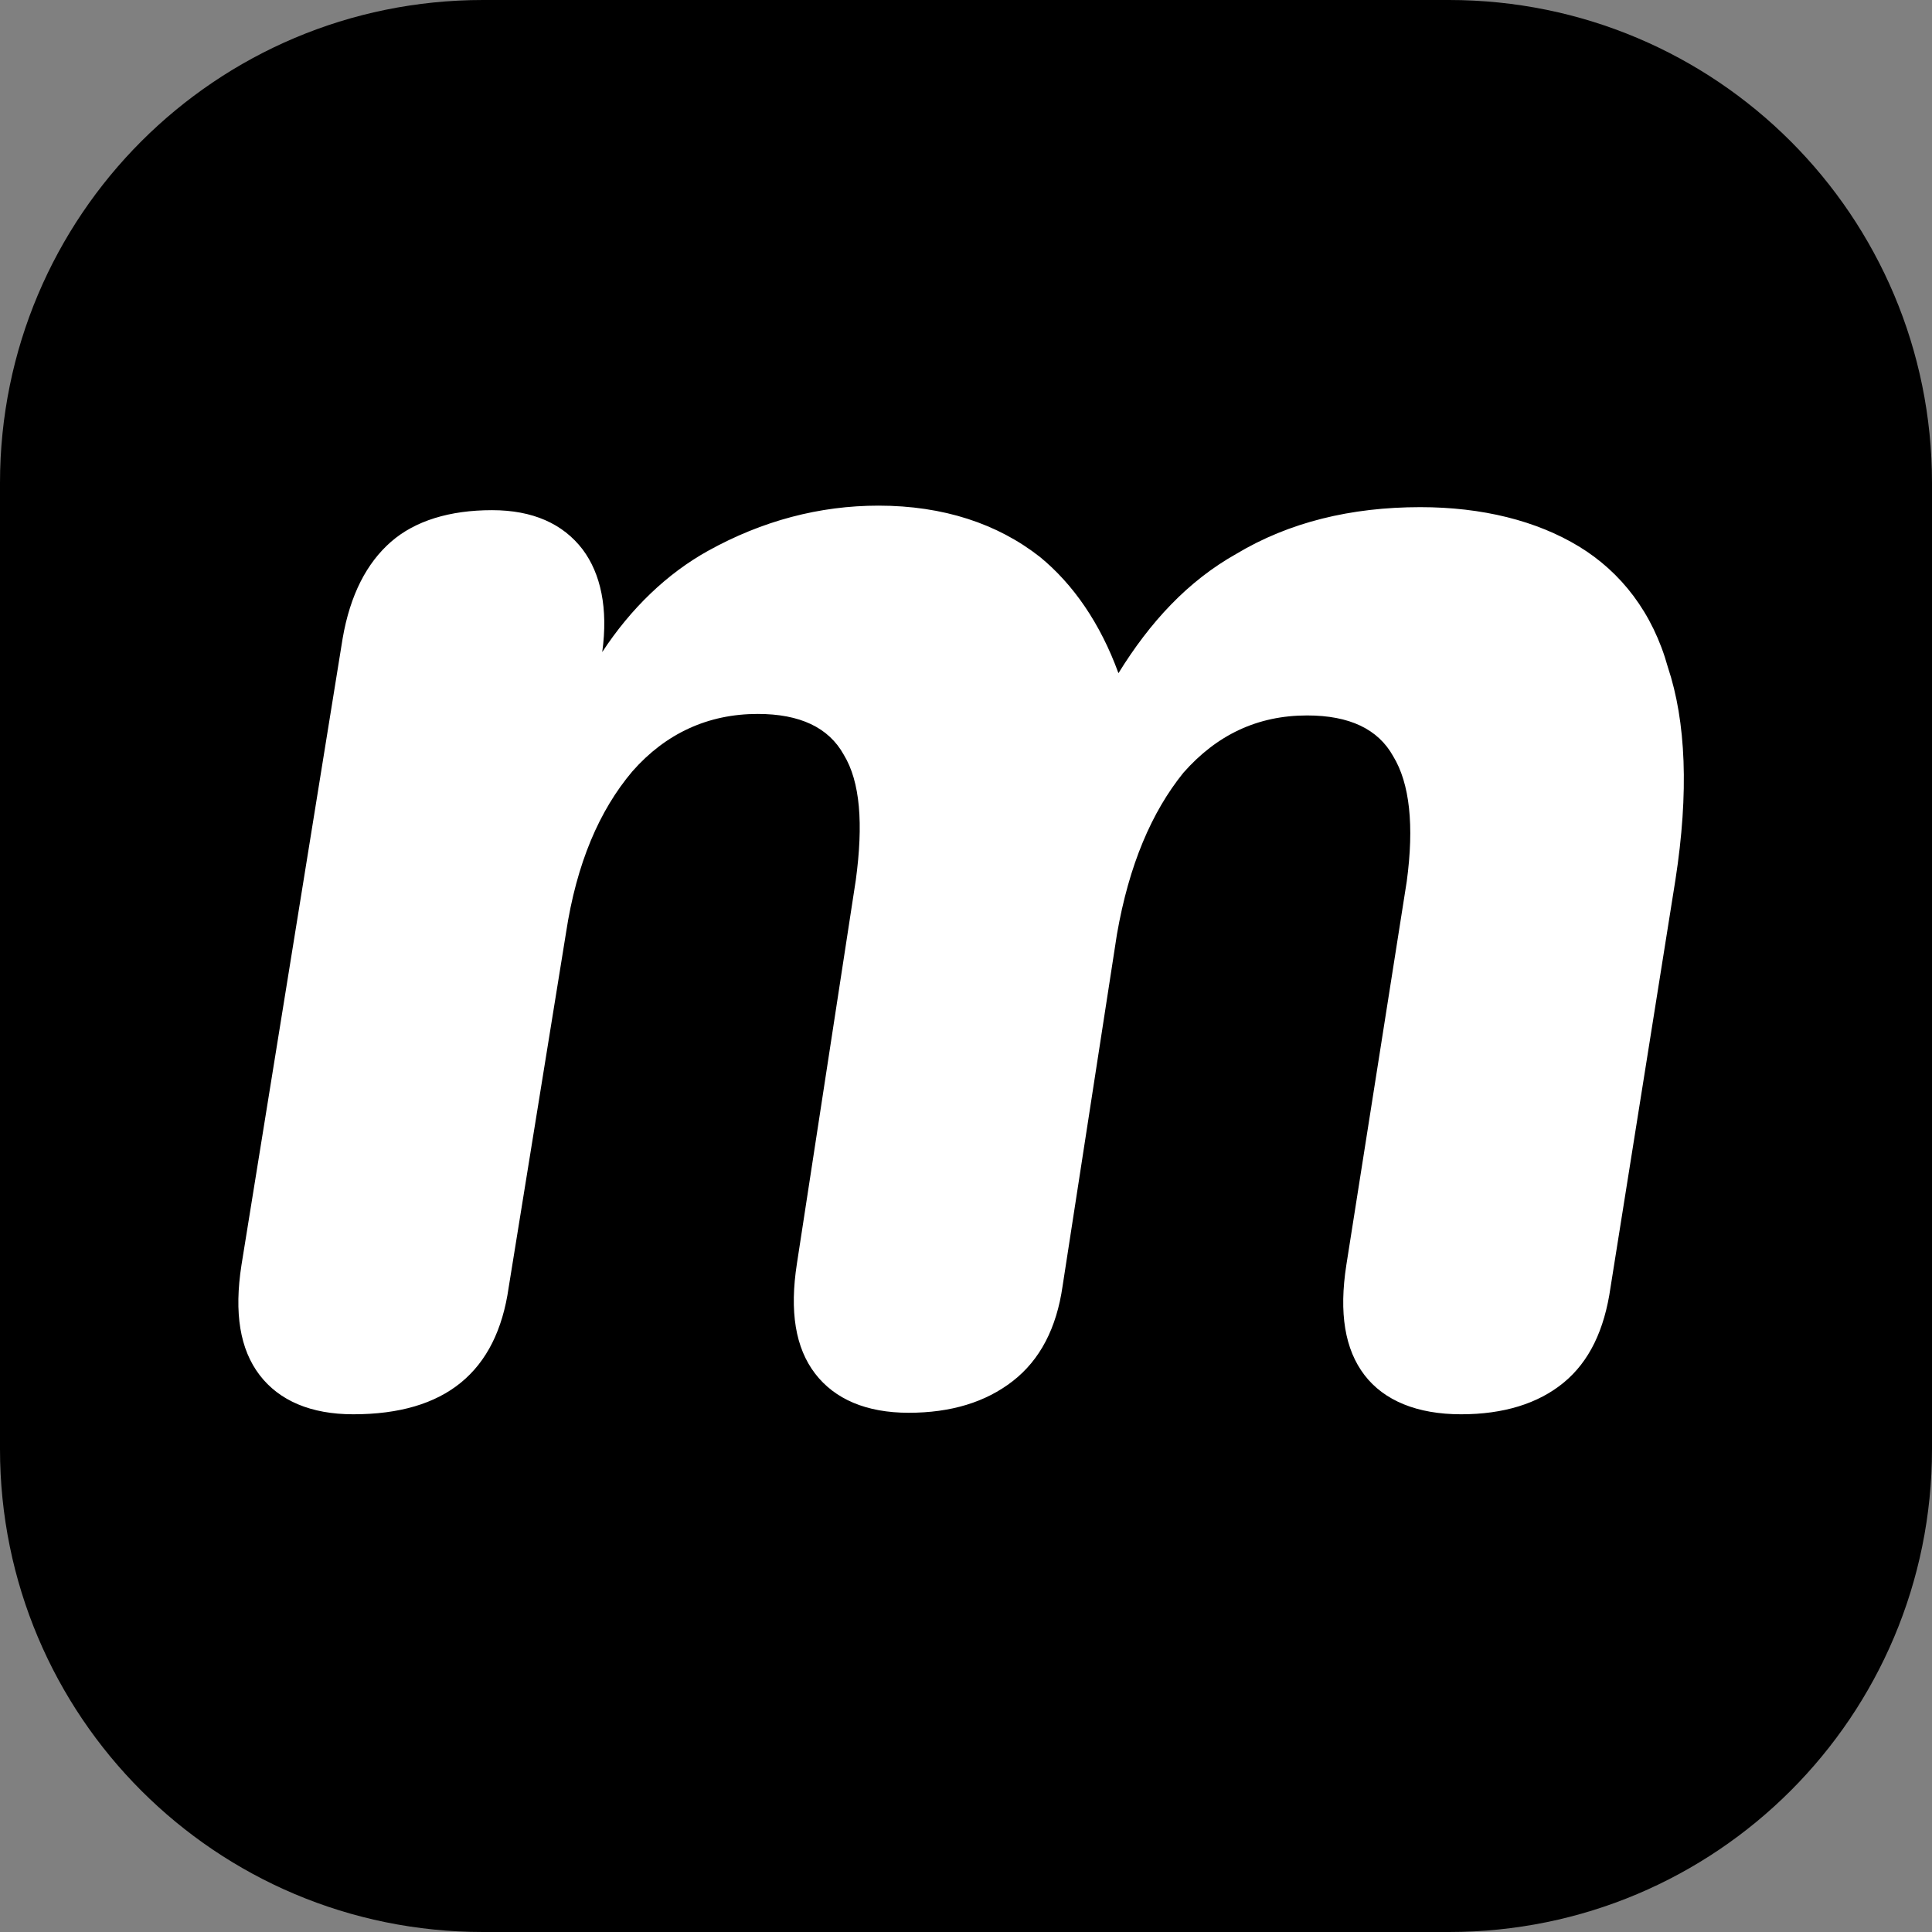
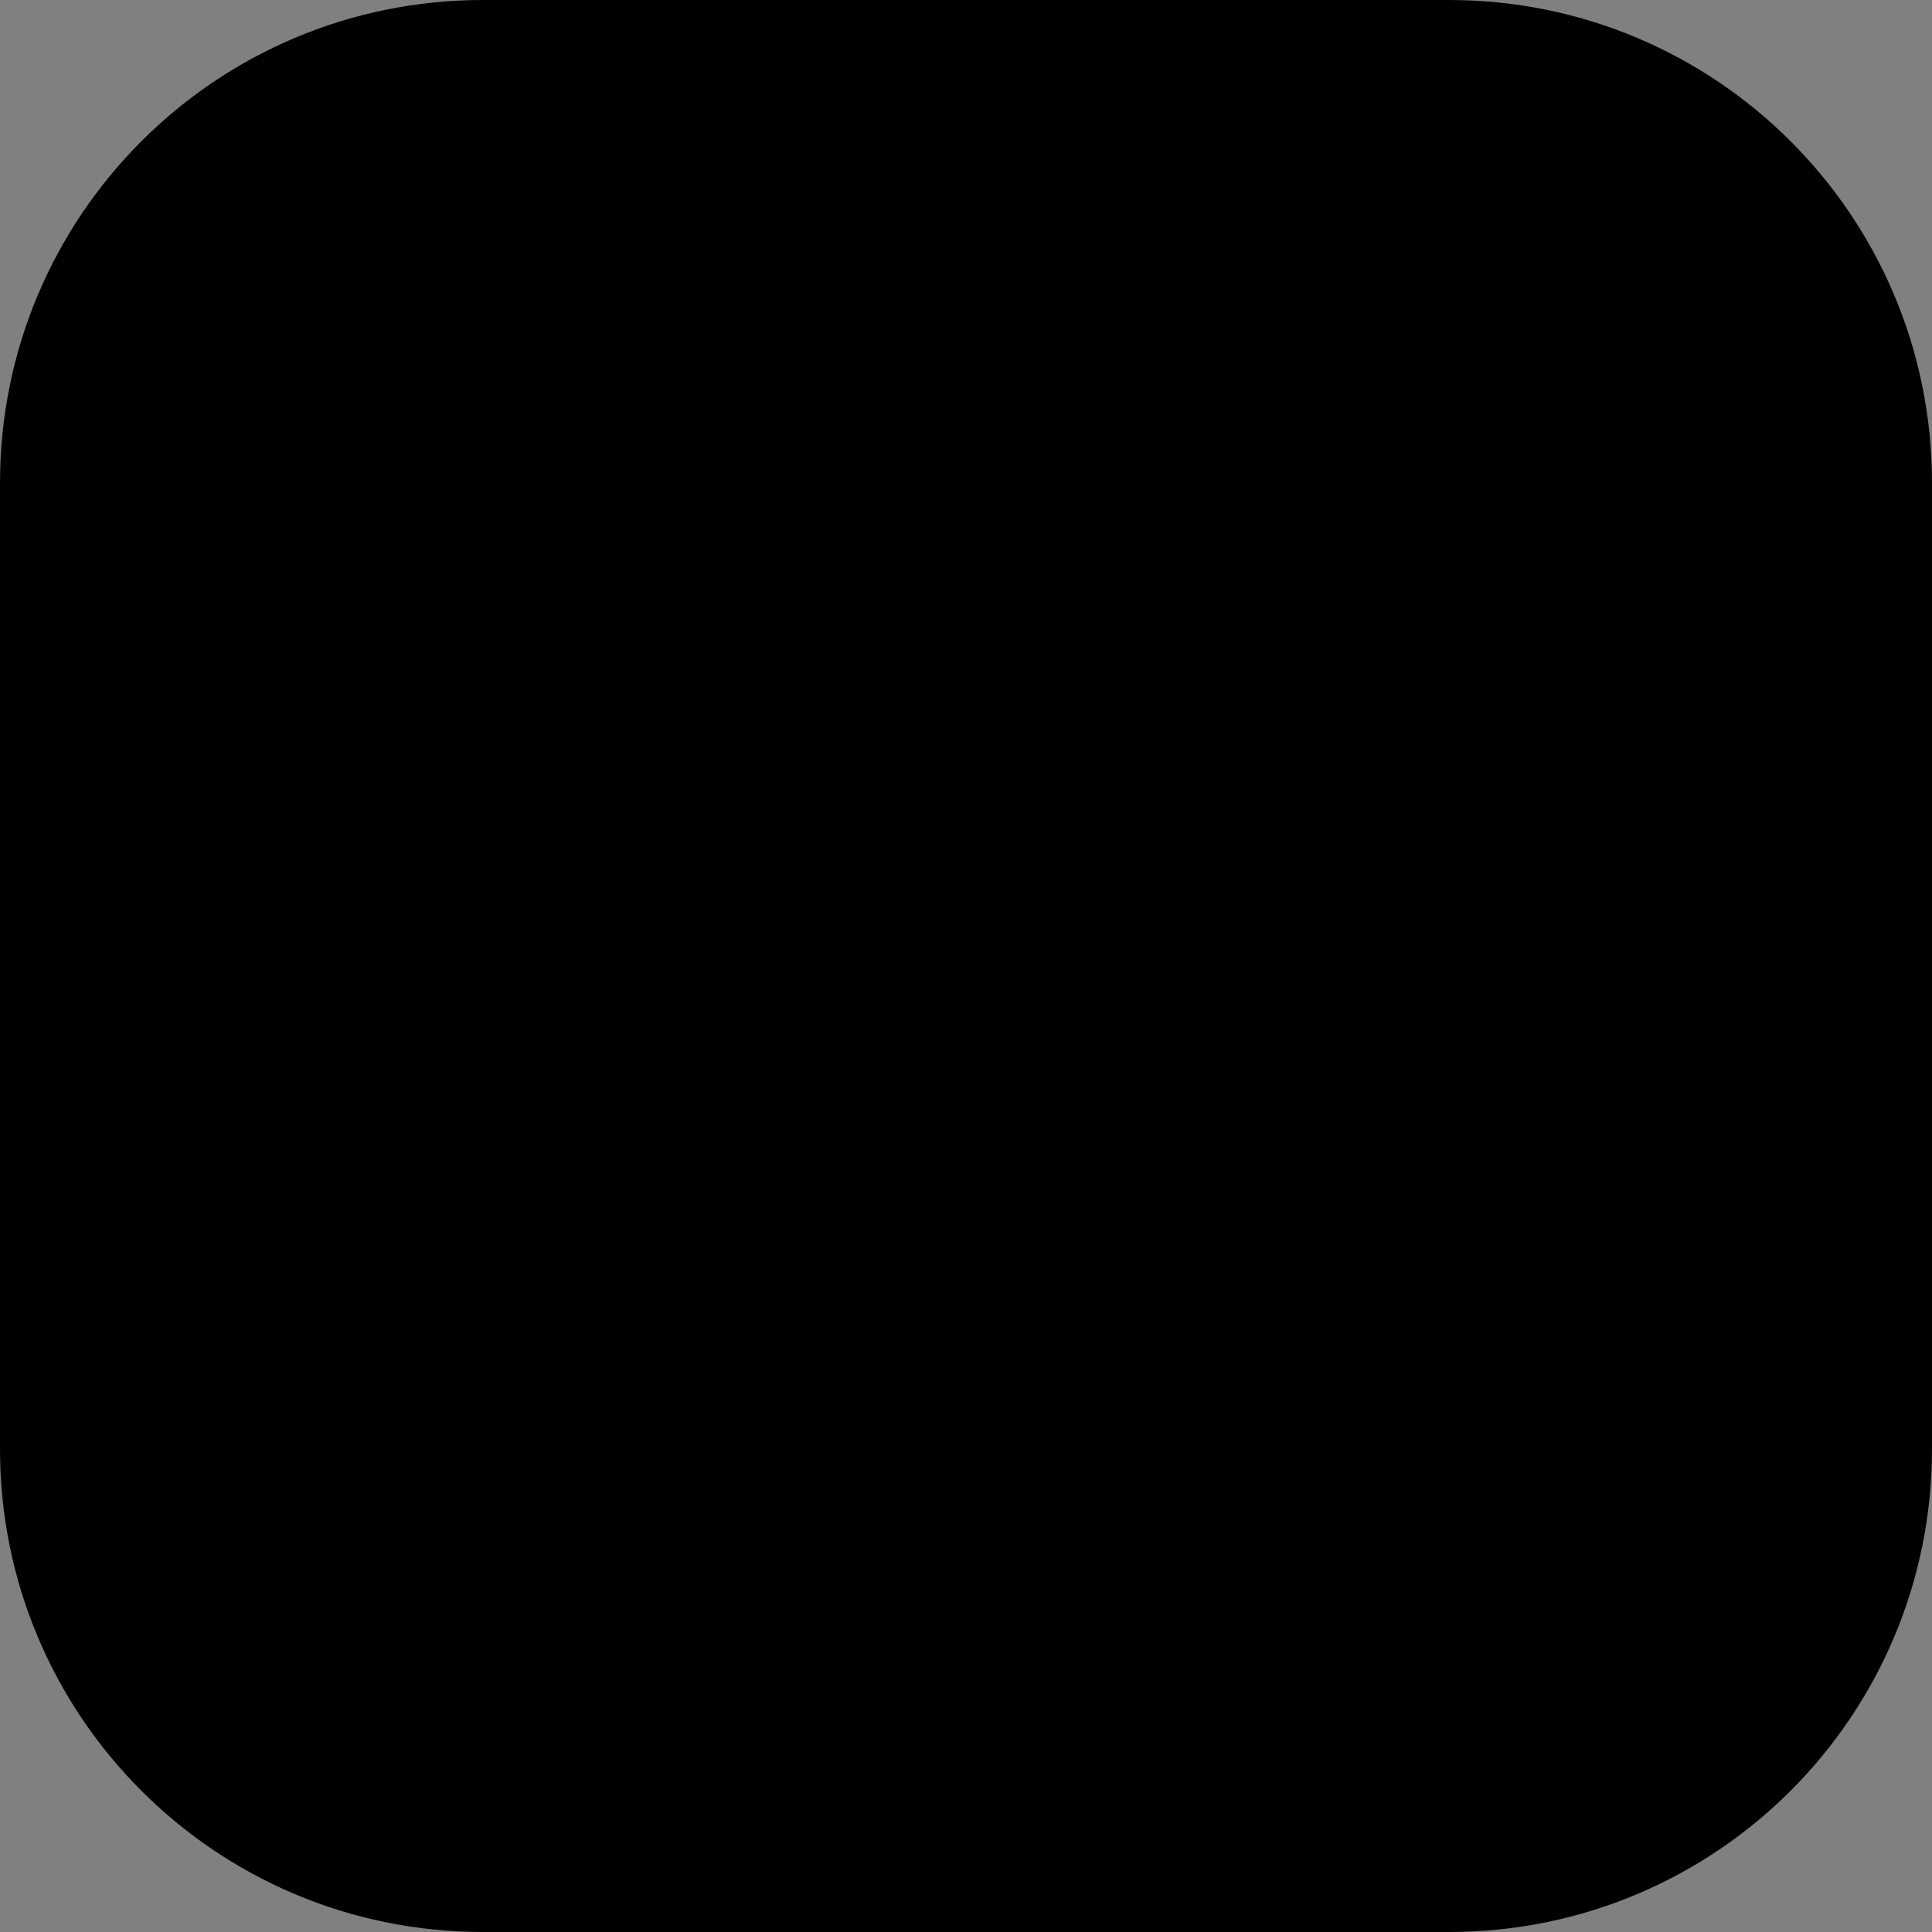
<svg xmlns="http://www.w3.org/2000/svg" version="1.1" id="Layer_1" x="0px" y="0px" viewBox="0 0 128 128" enable-background="new 0 0 128 128" xml:space="preserve">
  <rect x="0" y="0" width="128" height="128" fill="#808080" stroke="none" />
-   <path d="M96,128H32c-17.7,0-32-14.3-32-32V32C0,14.3,14.3,0,32,0h64c17.7,0,32,14.3,32,32v64C128,113.7,113.7,128,96,128z" />
-   <path fill="#FFFFFF" d="M104.6,36.2c-2.8-1.7-6.4-2.6-10.5-2.6c-4.6,0-8.7,1-12.2,3.1c-3.2,1.8-5.7,4.5-7.8,7.9  c-1.2-3.3-3-5.9-5.2-7.7c-2.8-2.2-6.4-3.4-10.7-3.4c-3.9,0-7.7,1-11.3,3c-2.7,1.5-5.1,3.8-7,6.7c0.4-2.9-0.1-5.2-1.3-6.8  c-1.3-1.7-3.3-2.6-6-2.6c-2.8,0-5.1,0.7-6.7,2.1s-2.7,3.5-3.2,6.4l-6.7,41.5c-0.5,3.2-0.1,5.6,1.2,7.3c1.3,1.7,3.4,2.6,6.2,2.6  c6.1,0,9.5-2.8,10.3-8.4l3.8-23.5c0.7-4.6,2.2-8.1,4.4-10.7c2.2-2.5,5-3.8,8.3-3.8c2.8,0,4.7,0.9,5.7,2.7c1.1,1.8,1.3,4.6,0.8,8.3  l-3.9,25.4c-0.5,3.2-0.1,5.6,1.2,7.3c1.3,1.7,3.4,2.6,6.2,2.6c2.8,0,5.1-0.7,6.9-2.1c1.8-1.4,2.9-3.5,3.3-6.3L74,61.9  c0.8-4.6,2.3-8.1,4.4-10.7c2.2-2.5,4.9-3.8,8.2-3.8c2.8,0,4.7,0.9,5.7,2.7c1.1,1.8,1.4,4.6,0.9,8.3l-4,25.4  c-0.5,3.2-0.1,5.6,1.2,7.3c1.3,1.7,3.5,2.6,6.4,2.6c2.8,0,5.1-0.7,6.8-2.1c1.7-1.4,2.7-3.5,3.1-6.3l4.3-27  c0.9-5.8,0.7-10.5-0.5-14.1C109.5,40.6,107.4,37.9,104.6,36.2z" />
+   <path d="M96,128H32c-17.7,0-32-14.3-32-32V32C0,14.3,14.3,0,32,0h64c17.7,0,32,14.3,32,32v64C128,113.7,113.7,128,96,128" />
</svg>